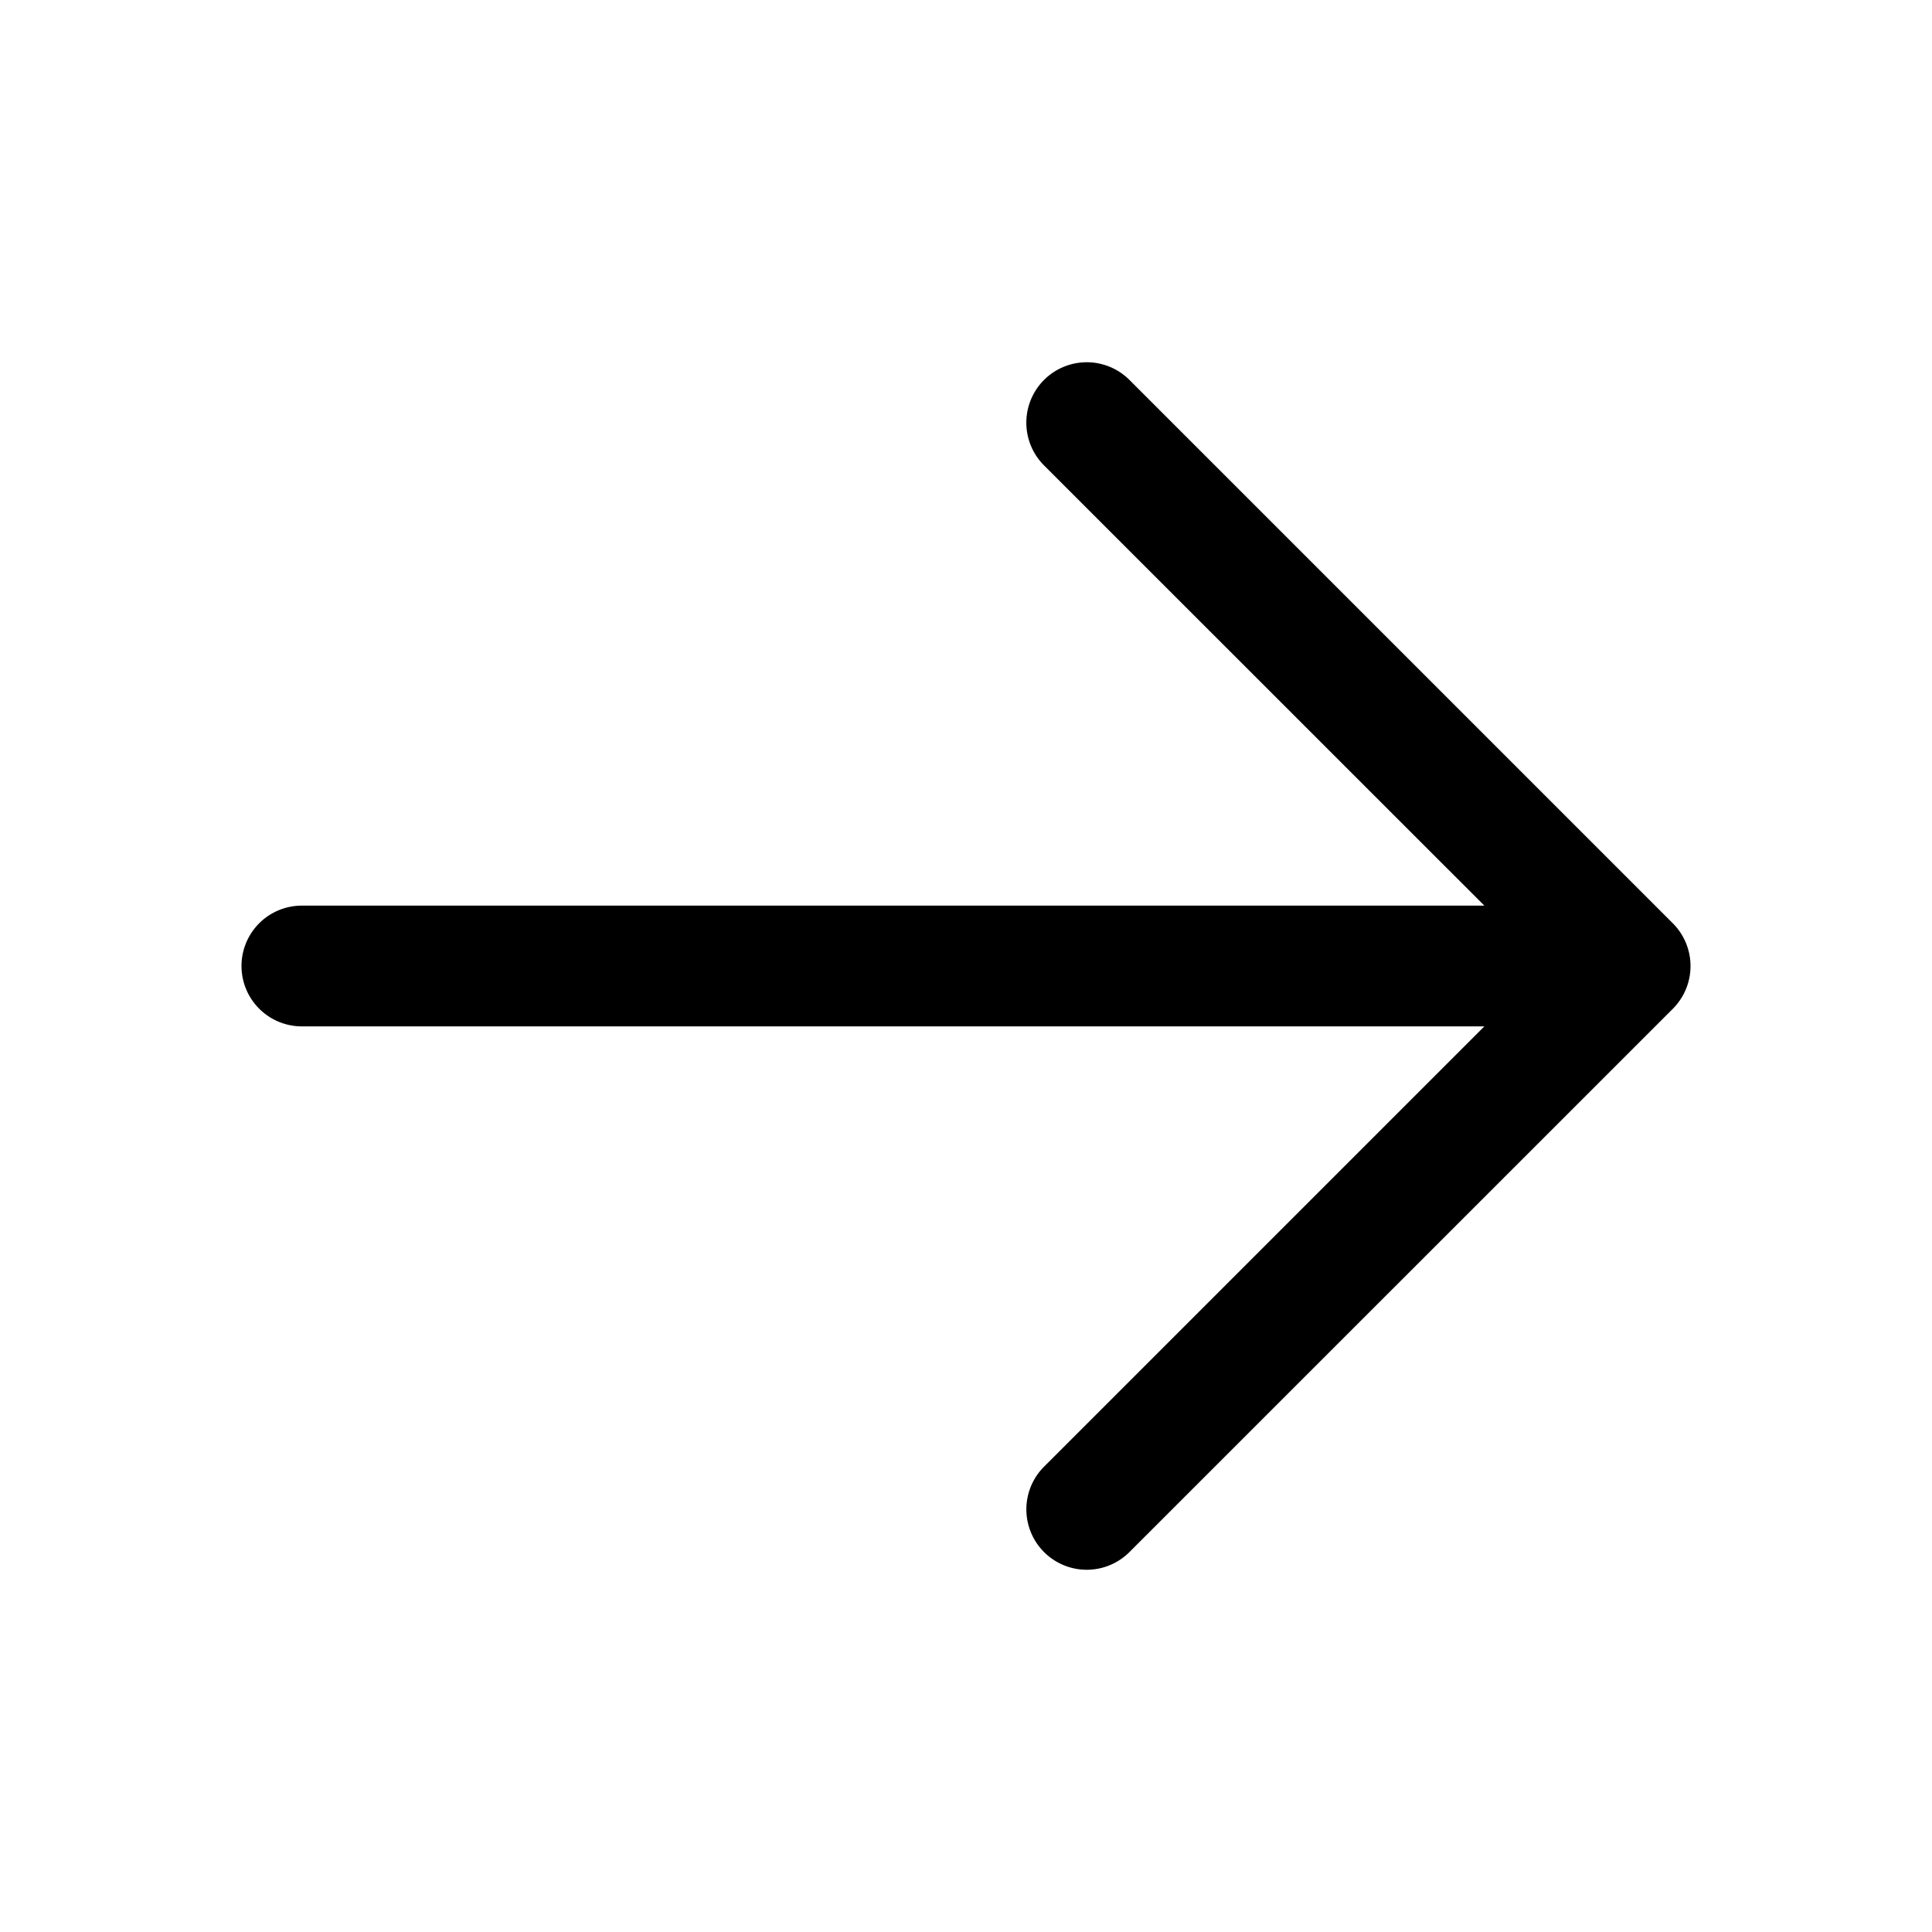
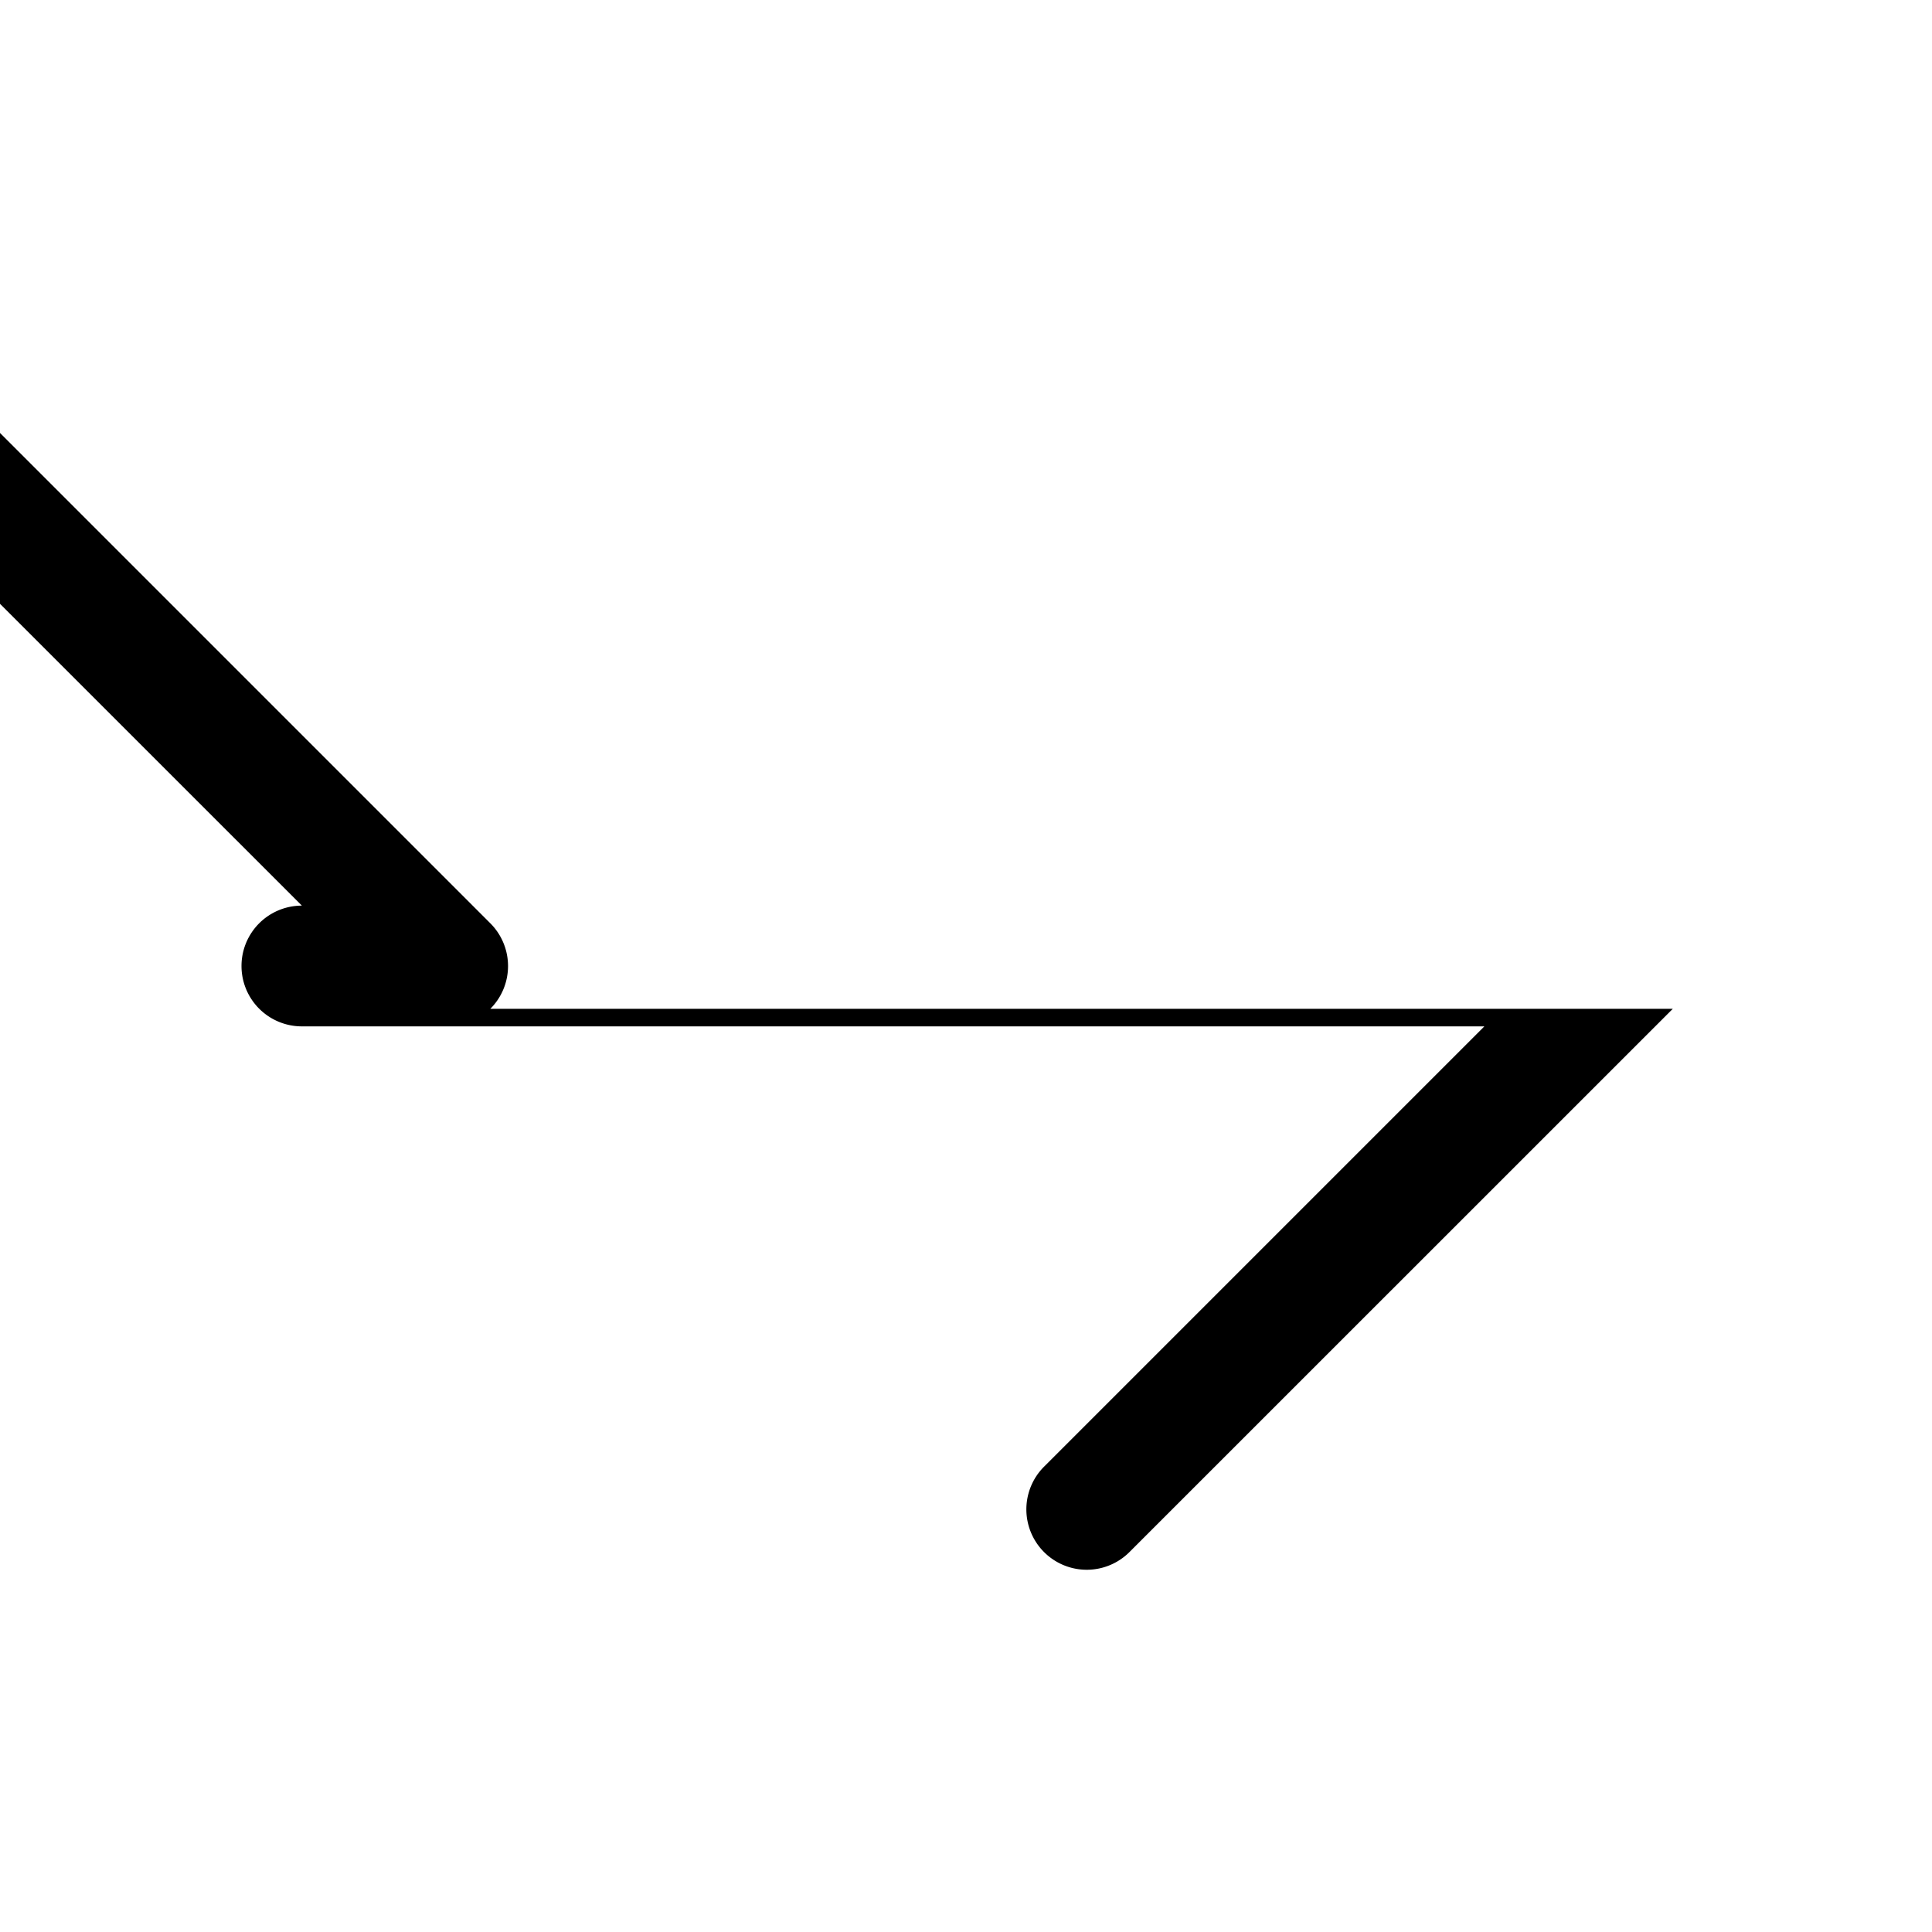
<svg xmlns="http://www.w3.org/2000/svg" width="20" height="20" fill="none">
-   <path d="m17.317 10.443-5.625 5.624a.625.625 0 1 1-.884-.884l4.558-4.558H3.125a.625.625 0 1 1 0-1.25h12.241l-4.558-4.557a.625.625 0 1 1 .884-.885l5.625 5.625a.626.626 0 0 1 0 .885Z" fill="#000" />
+   <path d="m17.317 10.443-5.625 5.624a.625.625 0 1 1-.884-.884l4.558-4.558H3.125a.625.625 0 1 1 0-1.25l-4.558-4.557a.625.625 0 1 1 .884-.885l5.625 5.625a.626.626 0 0 1 0 .885Z" fill="#000" />
</svg>